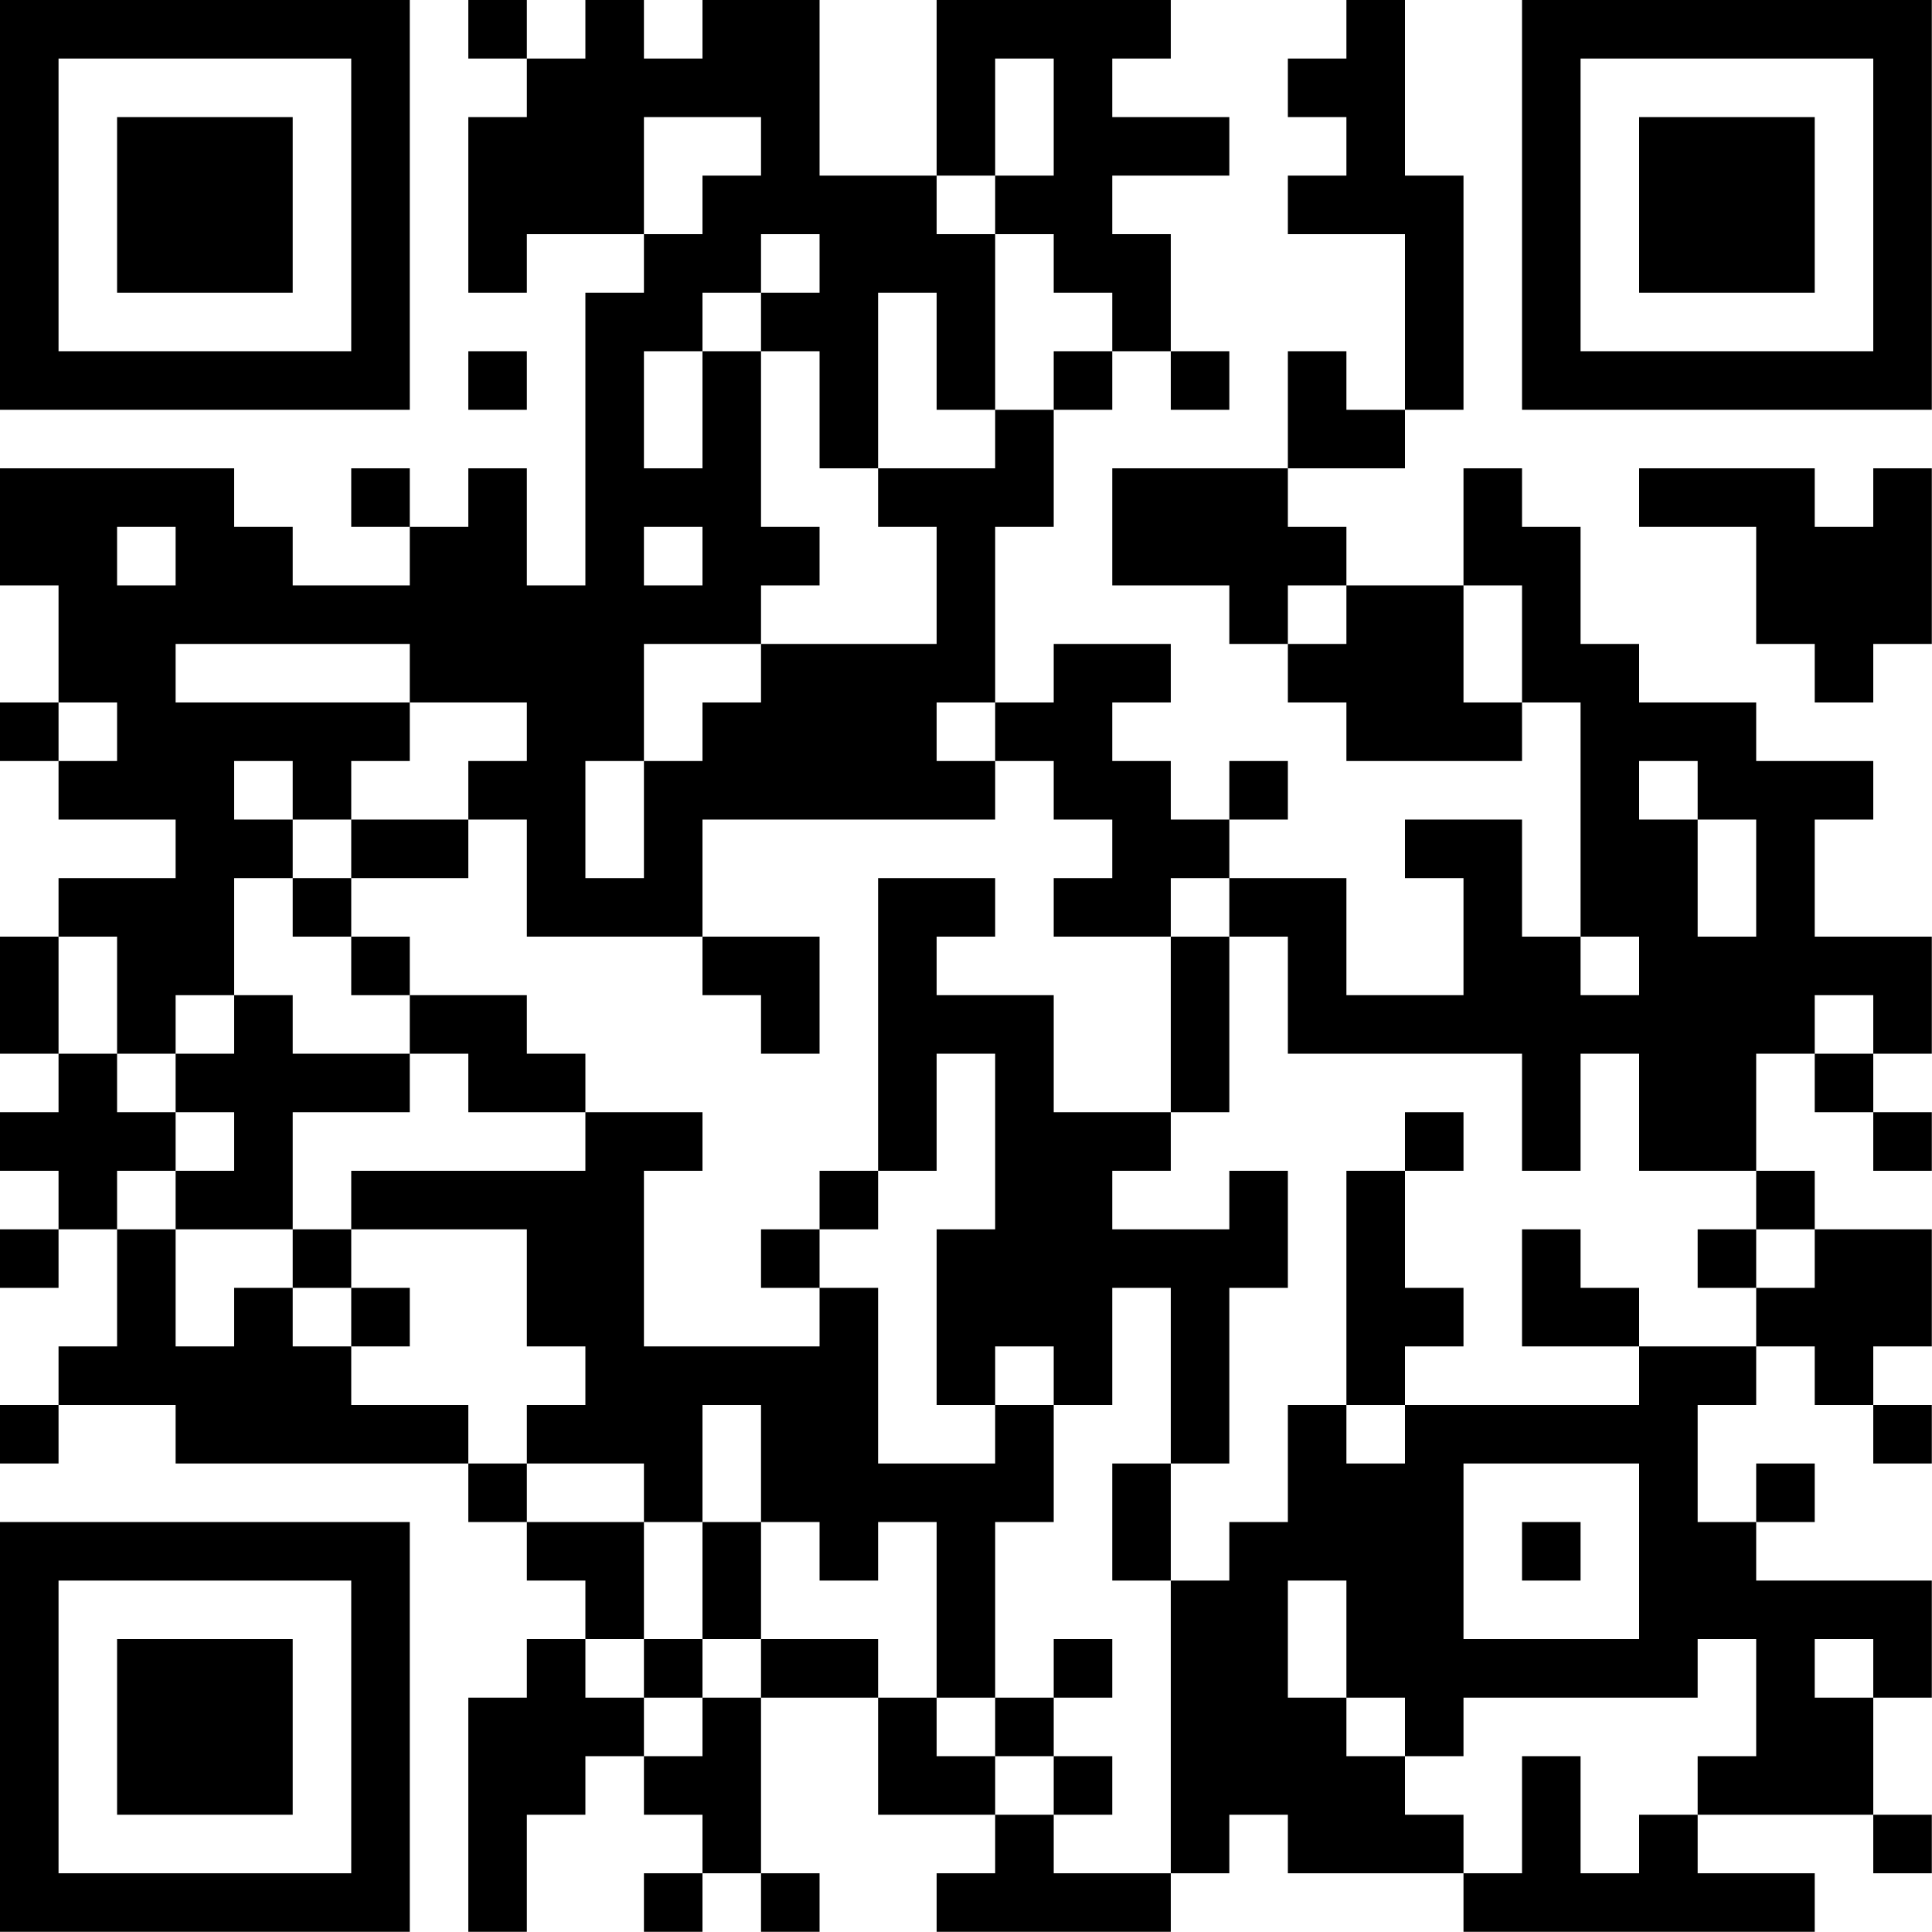
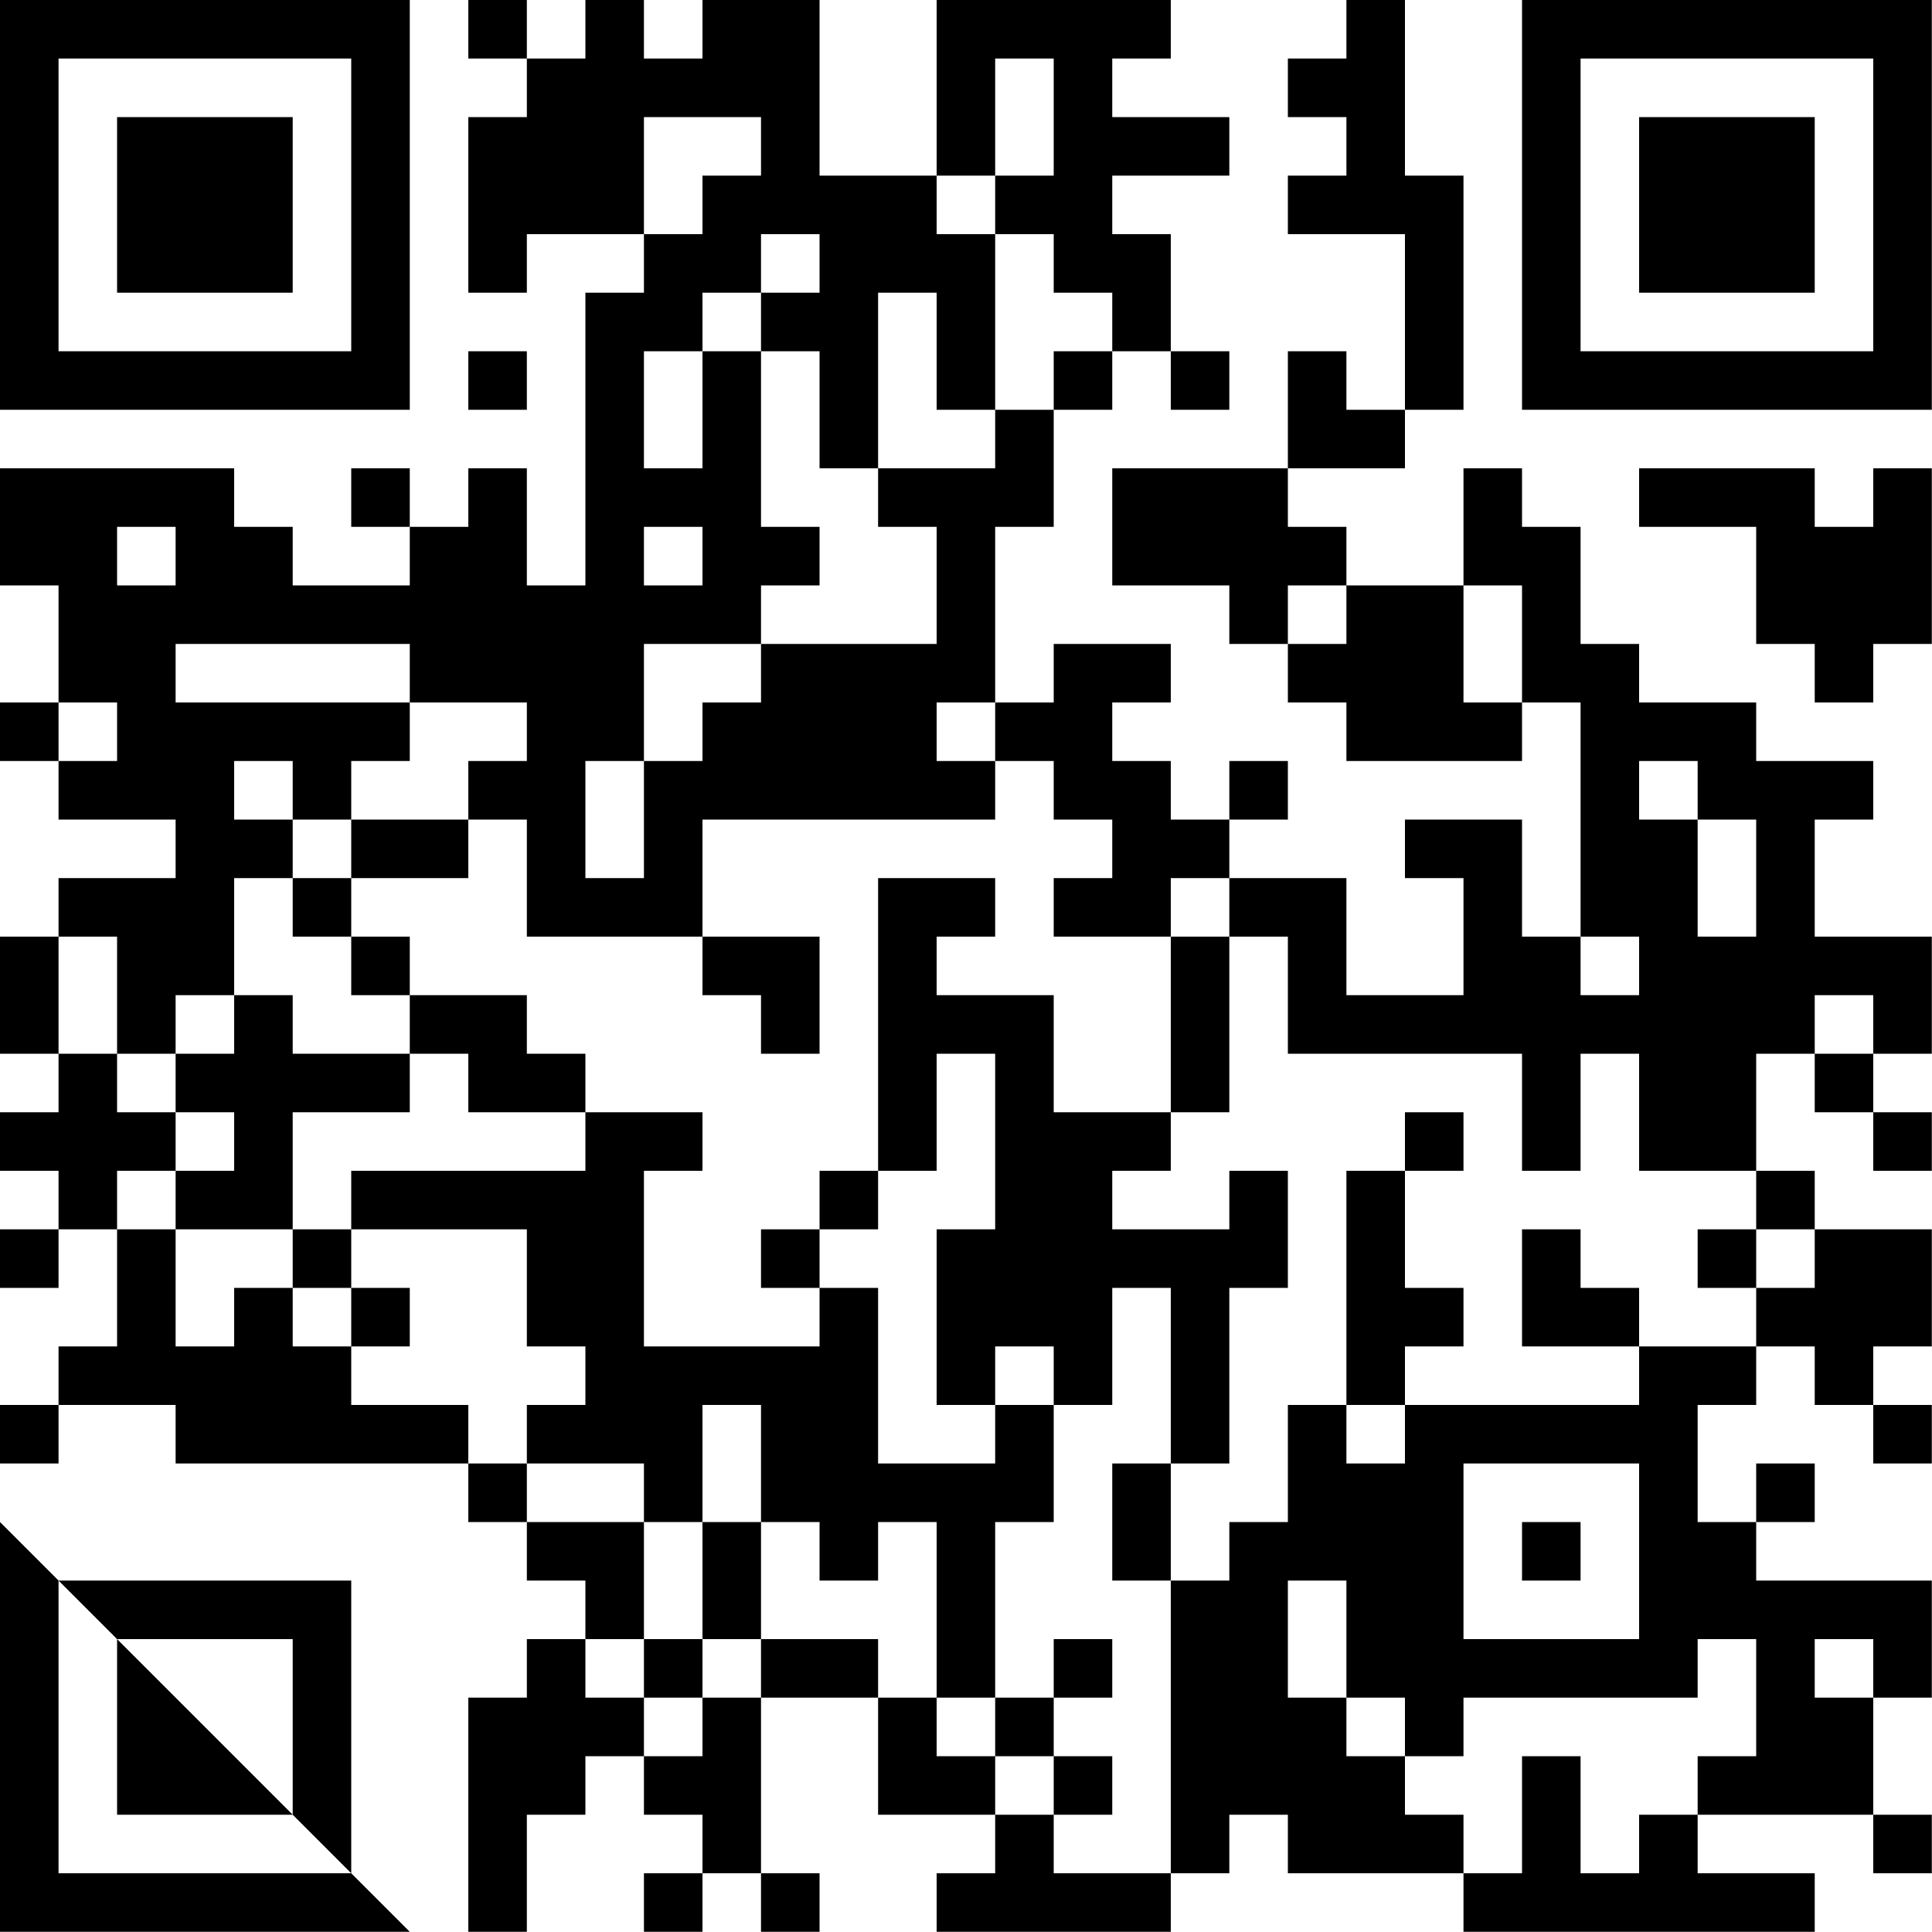
<svg xmlns="http://www.w3.org/2000/svg" version="1.1" width="100" height="100" viewBox="0 0 100 100">
-   <rect x="0" y="0" width="100" height="100" fill="#ffffff" />
  <g transform="scale(3.03)">
    <g transform="translate(0,0)">
-       <path fill-rule="evenodd" d="M8 0L8 1L9 1L9 2L8 2L8 5L9 5L9 4L11 4L11 5L10 5L10 10L9 10L9 8L8 8L8 9L7 9L7 8L6 8L6 9L7 9L7 10L5 10L5 9L4 9L4 8L0 8L0 10L1 10L1 12L0 12L0 13L1 13L1 14L3 14L3 15L1 15L1 16L0 16L0 18L1 18L1 19L0 19L0 20L1 20L1 21L0 21L0 22L1 22L1 21L2 21L2 23L1 23L1 24L0 24L0 25L1 25L1 24L3 24L3 25L8 25L8 26L9 26L9 27L10 27L10 28L9 28L9 29L8 29L8 33L9 33L9 31L10 31L10 30L11 30L11 31L12 31L12 32L11 32L11 33L12 33L12 32L13 32L13 33L14 33L14 32L13 32L13 29L15 29L15 31L17 31L17 32L16 32L16 33L20 33L20 32L21 32L21 31L22 31L22 32L25 32L25 33L31 33L31 32L29 32L29 31L32 31L32 32L33 32L33 31L32 31L32 29L33 29L33 27L30 27L30 26L31 26L31 25L30 25L30 26L29 26L29 24L30 24L30 23L31 23L31 24L32 24L32 25L33 25L33 24L32 24L32 23L33 23L33 21L31 21L31 20L30 20L30 18L31 18L31 19L32 19L32 20L33 20L33 19L32 19L32 18L33 18L33 16L31 16L31 14L32 14L32 13L30 13L30 12L28 12L28 11L27 11L27 9L26 9L26 8L25 8L25 10L23 10L23 9L22 9L22 8L24 8L24 7L25 7L25 3L24 3L24 0L23 0L23 1L22 1L22 2L23 2L23 3L22 3L22 4L24 4L24 7L23 7L23 6L22 6L22 8L19 8L19 10L21 10L21 11L22 11L22 12L23 12L23 13L26 13L26 12L27 12L27 16L26 16L26 14L24 14L24 15L25 15L25 17L23 17L23 15L21 15L21 14L22 14L22 13L21 13L21 14L20 14L20 13L19 13L19 12L20 12L20 11L18 11L18 12L17 12L17 9L18 9L18 7L19 7L19 6L20 6L20 7L21 7L21 6L20 6L20 4L19 4L19 3L21 3L21 2L19 2L19 1L20 1L20 0L16 0L16 3L14 3L14 0L12 0L12 1L11 1L11 0L10 0L10 1L9 1L9 0ZM17 1L17 3L16 3L16 4L17 4L17 7L16 7L16 5L15 5L15 8L14 8L14 6L13 6L13 5L14 5L14 4L13 4L13 5L12 5L12 6L11 6L11 8L12 8L12 6L13 6L13 9L14 9L14 10L13 10L13 11L11 11L11 13L10 13L10 15L11 15L11 13L12 13L12 12L13 12L13 11L16 11L16 9L15 9L15 8L17 8L17 7L18 7L18 6L19 6L19 5L18 5L18 4L17 4L17 3L18 3L18 1ZM11 2L11 4L12 4L12 3L13 3L13 2ZM8 6L8 7L9 7L9 6ZM28 8L28 9L30 9L30 11L31 11L31 12L32 12L32 11L33 11L33 8L32 8L32 9L31 9L31 8ZM2 9L2 10L3 10L3 9ZM11 9L11 10L12 10L12 9ZM22 10L22 11L23 11L23 10ZM25 10L25 12L26 12L26 10ZM3 11L3 12L7 12L7 13L6 13L6 14L5 14L5 13L4 13L4 14L5 14L5 15L4 15L4 17L3 17L3 18L2 18L2 16L1 16L1 18L2 18L2 19L3 19L3 20L2 20L2 21L3 21L3 23L4 23L4 22L5 22L5 23L6 23L6 24L8 24L8 25L9 25L9 26L11 26L11 28L10 28L10 29L11 29L11 30L12 30L12 29L13 29L13 28L15 28L15 29L16 29L16 30L17 30L17 31L18 31L18 32L20 32L20 27L21 27L21 26L22 26L22 24L23 24L23 25L24 25L24 24L28 24L28 23L30 23L30 22L31 22L31 21L30 21L30 20L28 20L28 18L27 18L27 20L26 20L26 18L22 18L22 16L21 16L21 15L20 15L20 16L18 16L18 15L19 15L19 14L18 14L18 13L17 13L17 12L16 12L16 13L17 13L17 14L12 14L12 16L9 16L9 14L8 14L8 13L9 13L9 12L7 12L7 11ZM1 12L1 13L2 13L2 12ZM28 13L28 14L29 14L29 16L30 16L30 14L29 14L29 13ZM6 14L6 15L5 15L5 16L6 16L6 17L7 17L7 18L5 18L5 17L4 17L4 18L3 18L3 19L4 19L4 20L3 20L3 21L5 21L5 22L6 22L6 23L7 23L7 22L6 22L6 21L9 21L9 23L10 23L10 24L9 24L9 25L11 25L11 26L12 26L12 28L11 28L11 29L12 29L12 28L13 28L13 26L14 26L14 27L15 27L15 26L16 26L16 29L17 29L17 30L18 30L18 31L19 31L19 30L18 30L18 29L19 29L19 28L18 28L18 29L17 29L17 26L18 26L18 24L19 24L19 22L20 22L20 25L19 25L19 27L20 27L20 25L21 25L21 22L22 22L22 20L21 20L21 21L19 21L19 20L20 20L20 19L21 19L21 16L20 16L20 19L18 19L18 17L16 17L16 16L17 16L17 15L15 15L15 20L14 20L14 21L13 21L13 22L14 22L14 23L11 23L11 20L12 20L12 19L10 19L10 18L9 18L9 17L7 17L7 16L6 16L6 15L8 15L8 14ZM12 16L12 17L13 17L13 18L14 18L14 16ZM27 16L27 17L28 17L28 16ZM31 17L31 18L32 18L32 17ZM7 18L7 19L5 19L5 21L6 21L6 20L10 20L10 19L8 19L8 18ZM16 18L16 20L15 20L15 21L14 21L14 22L15 22L15 25L17 25L17 24L18 24L18 23L17 23L17 24L16 24L16 21L17 21L17 18ZM24 19L24 20L23 20L23 24L24 24L24 23L25 23L25 22L24 22L24 20L25 20L25 19ZM26 21L26 23L28 23L28 22L27 22L27 21ZM29 21L29 22L30 22L30 21ZM12 24L12 26L13 26L13 24ZM25 25L25 28L28 28L28 25ZM26 26L26 27L27 27L27 26ZM22 27L22 29L23 29L23 30L24 30L24 31L25 31L25 32L26 32L26 30L27 30L27 32L28 32L28 31L29 31L29 30L30 30L30 28L29 28L29 29L25 29L25 30L24 30L24 29L23 29L23 27ZM31 28L31 29L32 29L32 28ZM0 0L0 7L7 7L7 0ZM1 1L1 6L6 6L6 1ZM2 2L2 5L5 5L5 2ZM26 0L26 7L33 7L33 0ZM27 1L27 6L32 6L32 1ZM28 2L28 5L31 5L31 2ZM0 26L0 33L7 33L7 26ZM1 27L1 32L6 32L6 27ZM2 28L2 31L5 31L5 28Z" fill="#000000" />
+       <path fill-rule="evenodd" d="M8 0L8 1L9 1L9 2L8 2L8 5L9 5L9 4L11 4L11 5L10 5L10 10L9 10L9 8L8 8L8 9L7 9L7 8L6 8L6 9L7 9L7 10L5 10L5 9L4 9L4 8L0 8L0 10L1 10L1 12L0 12L0 13L1 13L1 14L3 14L3 15L1 15L1 16L0 16L0 18L1 18L1 19L0 19L0 20L1 20L1 21L0 21L0 22L1 22L1 21L2 21L2 23L1 23L1 24L0 24L0 25L1 25L1 24L3 24L3 25L8 25L8 26L9 26L9 27L10 27L10 28L9 28L9 29L8 29L8 33L9 33L9 31L10 31L10 30L11 30L11 31L12 31L12 32L11 32L11 33L12 33L12 32L13 32L13 33L14 33L14 32L13 32L13 29L15 29L15 31L17 31L17 32L16 32L16 33L20 33L20 32L21 32L21 31L22 31L22 32L25 32L25 33L31 33L31 32L29 32L29 31L32 31L32 32L33 32L33 31L32 31L32 29L33 29L33 27L30 27L30 26L31 26L31 25L30 25L30 26L29 26L29 24L30 24L30 23L31 23L31 24L32 24L32 25L33 25L33 24L32 24L32 23L33 23L33 21L31 21L31 20L30 20L30 18L31 18L31 19L32 19L32 20L33 20L33 19L32 19L32 18L33 18L33 16L31 16L31 14L32 14L32 13L30 13L30 12L28 12L28 11L27 11L27 9L26 9L26 8L25 8L25 10L23 10L23 9L22 9L22 8L24 8L24 7L25 7L25 3L24 3L24 0L23 0L23 1L22 1L22 2L23 2L23 3L22 3L22 4L24 4L24 7L23 7L23 6L22 6L22 8L19 8L19 10L21 10L21 11L22 11L22 12L23 12L23 13L26 13L26 12L27 12L27 16L26 16L26 14L24 14L24 15L25 15L25 17L23 17L23 15L21 15L21 14L22 14L22 13L21 13L21 14L20 14L20 13L19 13L19 12L20 12L20 11L18 11L18 12L17 12L17 9L18 9L18 7L19 7L19 6L20 6L20 7L21 7L21 6L20 6L20 4L19 4L19 3L21 3L21 2L19 2L19 1L20 1L20 0L16 0L16 3L14 3L14 0L12 0L12 1L11 1L11 0L10 0L10 1L9 1L9 0ZM17 1L17 3L16 3L16 4L17 4L17 7L16 7L16 5L15 5L15 8L14 8L14 6L13 6L13 5L14 5L14 4L13 4L13 5L12 5L12 6L11 6L11 8L12 8L12 6L13 6L13 9L14 9L14 10L13 10L13 11L11 11L11 13L10 13L10 15L11 15L11 13L12 13L12 12L13 12L13 11L16 11L16 9L15 9L15 8L17 8L17 7L18 7L18 6L19 6L19 5L18 5L18 4L17 4L17 3L18 3L18 1ZM11 2L11 4L12 4L12 3L13 3L13 2ZM8 6L8 7L9 7L9 6ZM28 8L28 9L30 9L30 11L31 11L31 12L32 12L32 11L33 11L33 8L32 8L32 9L31 9L31 8ZM2 9L2 10L3 10L3 9ZM11 9L11 10L12 10L12 9ZM22 10L22 11L23 11L23 10ZM25 10L25 12L26 12L26 10ZM3 11L3 12L7 12L7 13L6 13L6 14L5 14L5 13L4 13L4 14L5 14L5 15L4 15L4 17L3 17L3 18L2 18L2 16L1 16L1 18L2 18L2 19L3 19L3 20L2 20L2 21L3 21L3 23L4 23L4 22L5 22L5 23L6 23L6 24L8 24L8 25L9 25L9 26L11 26L11 28L10 28L10 29L11 29L11 30L12 30L12 29L13 29L13 28L15 28L15 29L16 29L16 30L17 30L17 31L18 31L18 32L20 32L20 27L21 27L21 26L22 26L22 24L23 24L23 25L24 25L24 24L28 24L28 23L30 23L30 22L31 22L31 21L30 21L30 20L28 20L28 18L27 18L27 20L26 20L26 18L22 18L22 16L21 16L21 15L20 15L20 16L18 16L18 15L19 15L19 14L18 14L18 13L17 13L17 12L16 12L16 13L17 13L17 14L12 14L12 16L9 16L9 14L8 14L8 13L9 13L9 12L7 12L7 11ZM1 12L1 13L2 13L2 12ZM28 13L28 14L29 14L29 16L30 16L30 14L29 14L29 13ZM6 14L6 15L5 15L5 16L6 16L6 17L7 17L7 18L5 18L5 17L4 17L4 18L3 18L3 19L4 19L4 20L3 20L3 21L5 21L5 22L6 22L6 23L7 23L7 22L6 22L6 21L9 21L9 23L10 23L10 24L9 24L9 25L11 25L11 26L12 26L12 28L11 28L11 29L12 29L12 28L13 28L13 26L14 26L14 27L15 27L15 26L16 26L16 29L17 29L17 30L18 30L18 31L19 31L19 30L18 30L18 29L19 29L19 28L18 28L18 29L17 29L17 26L18 26L18 24L19 24L19 22L20 22L20 25L19 25L19 27L20 27L20 25L21 25L21 22L22 22L22 20L21 20L21 21L19 21L19 20L20 20L20 19L21 19L21 16L20 16L20 19L18 19L18 17L16 17L16 16L17 16L17 15L15 15L15 20L14 20L14 21L13 21L13 22L14 22L14 23L11 23L11 20L12 20L12 19L10 19L10 18L9 18L9 17L7 17L7 16L6 16L6 15L8 15L8 14ZM12 16L12 17L13 17L13 18L14 18L14 16ZM27 16L27 17L28 17L28 16ZM31 17L31 18L32 18L32 17ZM7 18L7 19L5 19L5 21L6 21L6 20L10 20L10 19L8 19L8 18ZM16 18L16 20L15 20L15 21L14 21L14 22L15 22L15 25L17 25L17 24L18 24L18 23L17 23L17 24L16 24L16 21L17 21L17 18ZM24 19L24 20L23 20L23 24L24 24L24 23L25 23L25 22L24 22L24 20L25 20L25 19ZM26 21L26 23L28 23L28 22L27 22L27 21ZM29 21L29 22L30 22L30 21ZM12 24L12 26L13 26L13 24ZM25 25L25 28L28 28L28 25ZM26 26L26 27L27 27L27 26ZM22 27L22 29L23 29L23 30L24 30L24 31L25 31L25 32L26 32L26 30L27 30L27 32L28 32L28 31L29 31L29 30L30 30L30 28L29 28L29 29L25 29L25 30L24 30L24 29L23 29L23 27ZM31 28L31 29L32 29L32 28ZM0 0L0 7L7 7L7 0ZM1 1L1 6L6 6L6 1ZM2 2L2 5L5 5L5 2ZM26 0L26 7L33 7L33 0ZM27 1L27 6L32 6L32 1ZM28 2L28 5L31 5L31 2ZM0 26L0 33L7 33ZM1 27L1 32L6 32L6 27ZM2 28L2 31L5 31L5 28Z" fill="#000000" />
    </g>
  </g>
</svg>